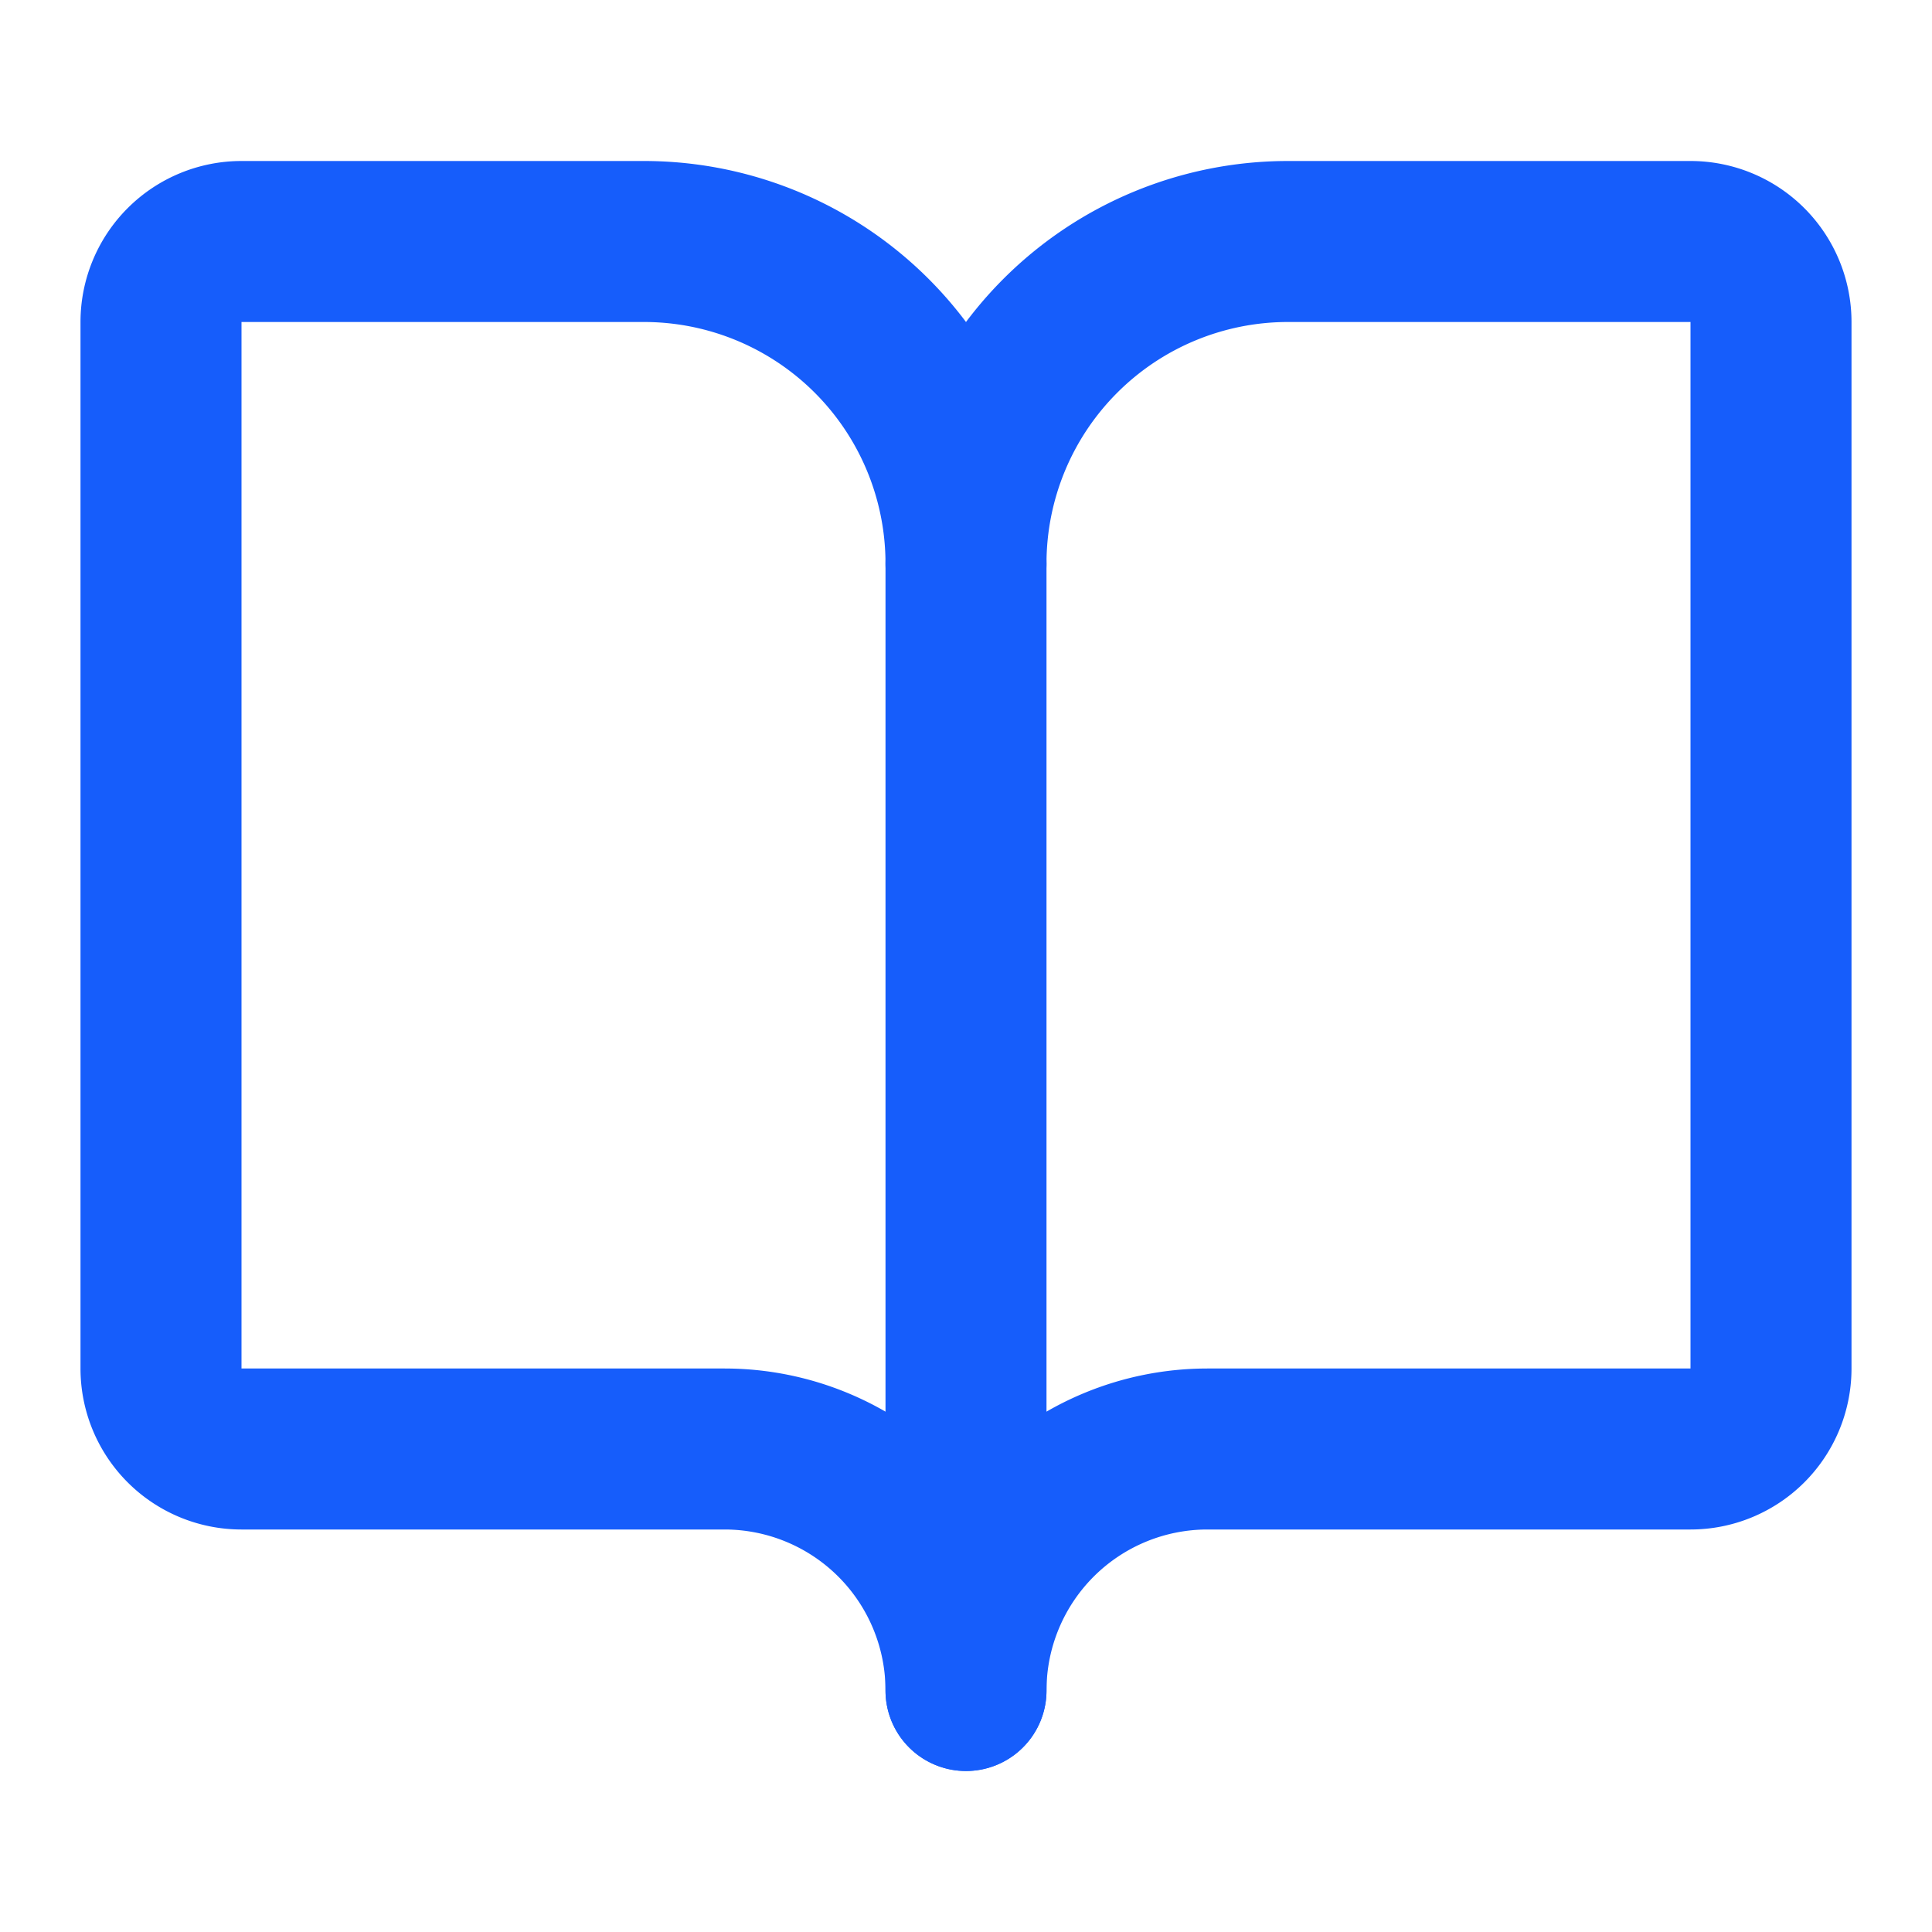
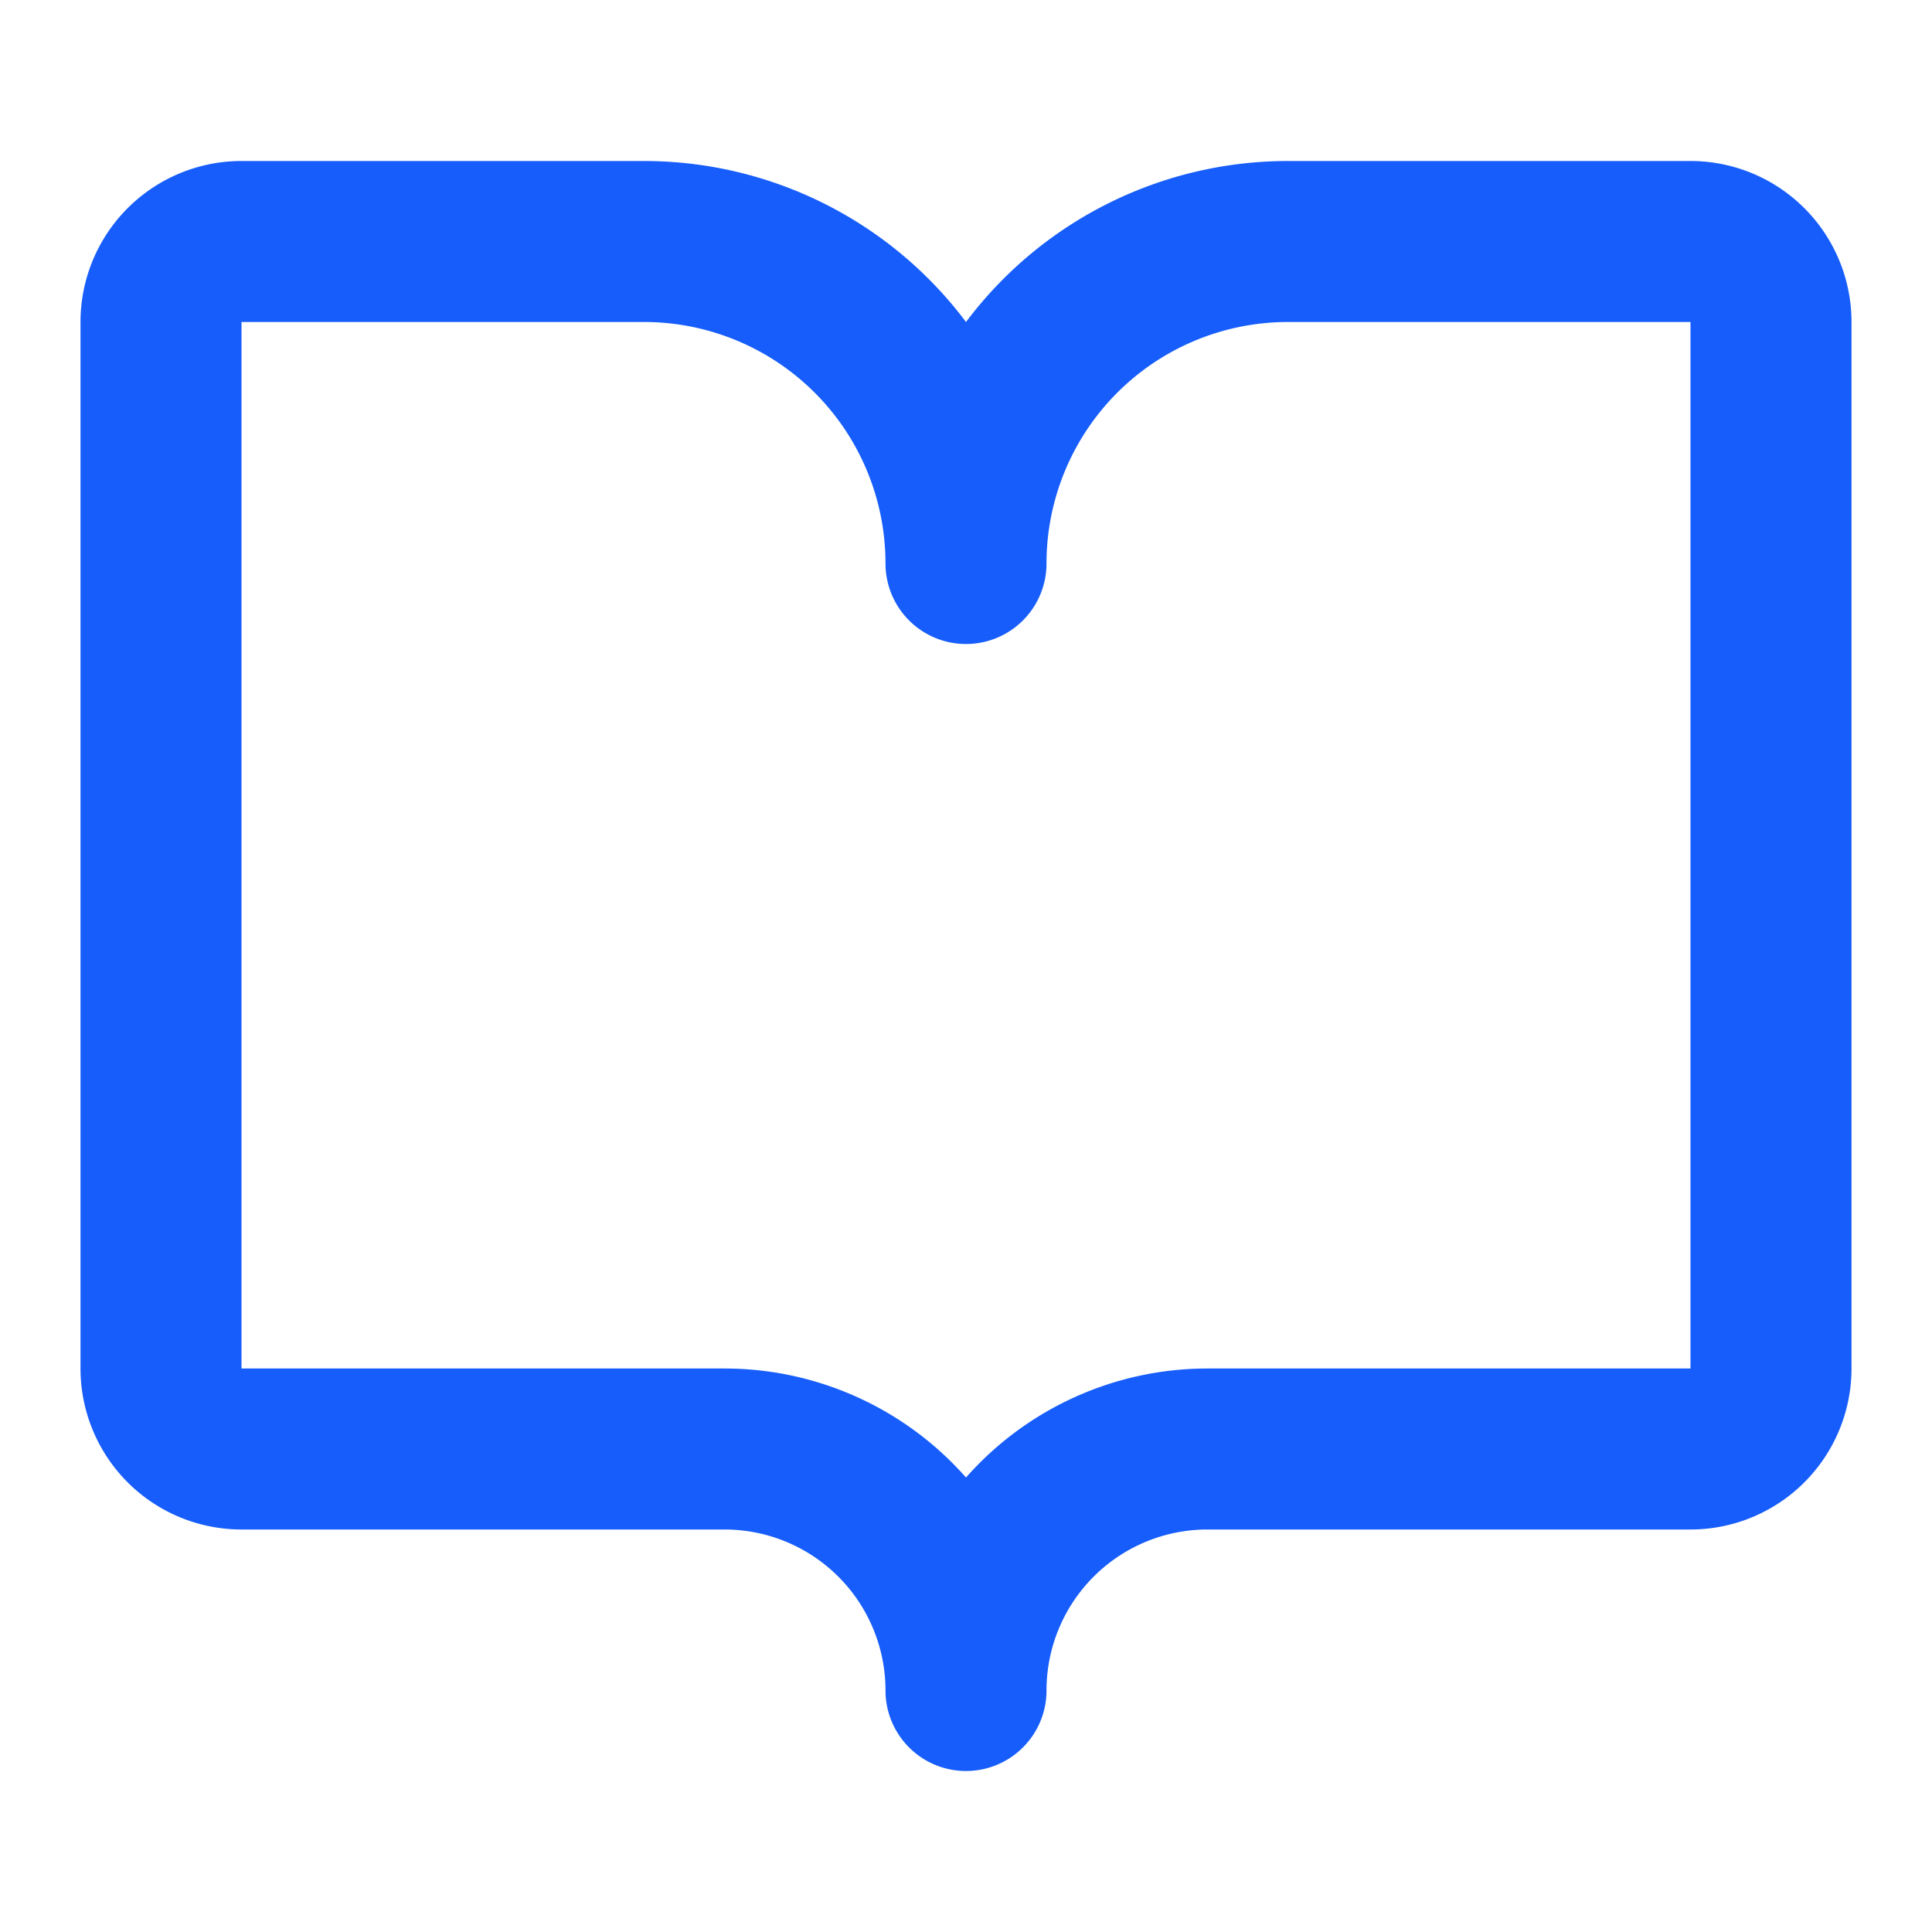
<svg xmlns="http://www.w3.org/2000/svg" width="24" height="24" viewBox="0 0 24 24" fill="none" stroke="#165DFB" stroke-width="2" stroke-linecap="round" stroke-linejoin="round" class="lucide lucide-book-open text-blue-600" aria-hidden="true">
-   <path d="M12 7v14" />
  <path d="M3 18a1 1 0 0 1-1-1V4a1 1 0 0 1 1-1h5a4 4 0 0 1 4 4 4 4 0 0 1 4-4h5a1 1 0 0 1 1 1v13a1 1 0 0 1-1 1h-6a3 3 0 0 0-3 3 3 3 0 0 0-3-3z" />
</svg>